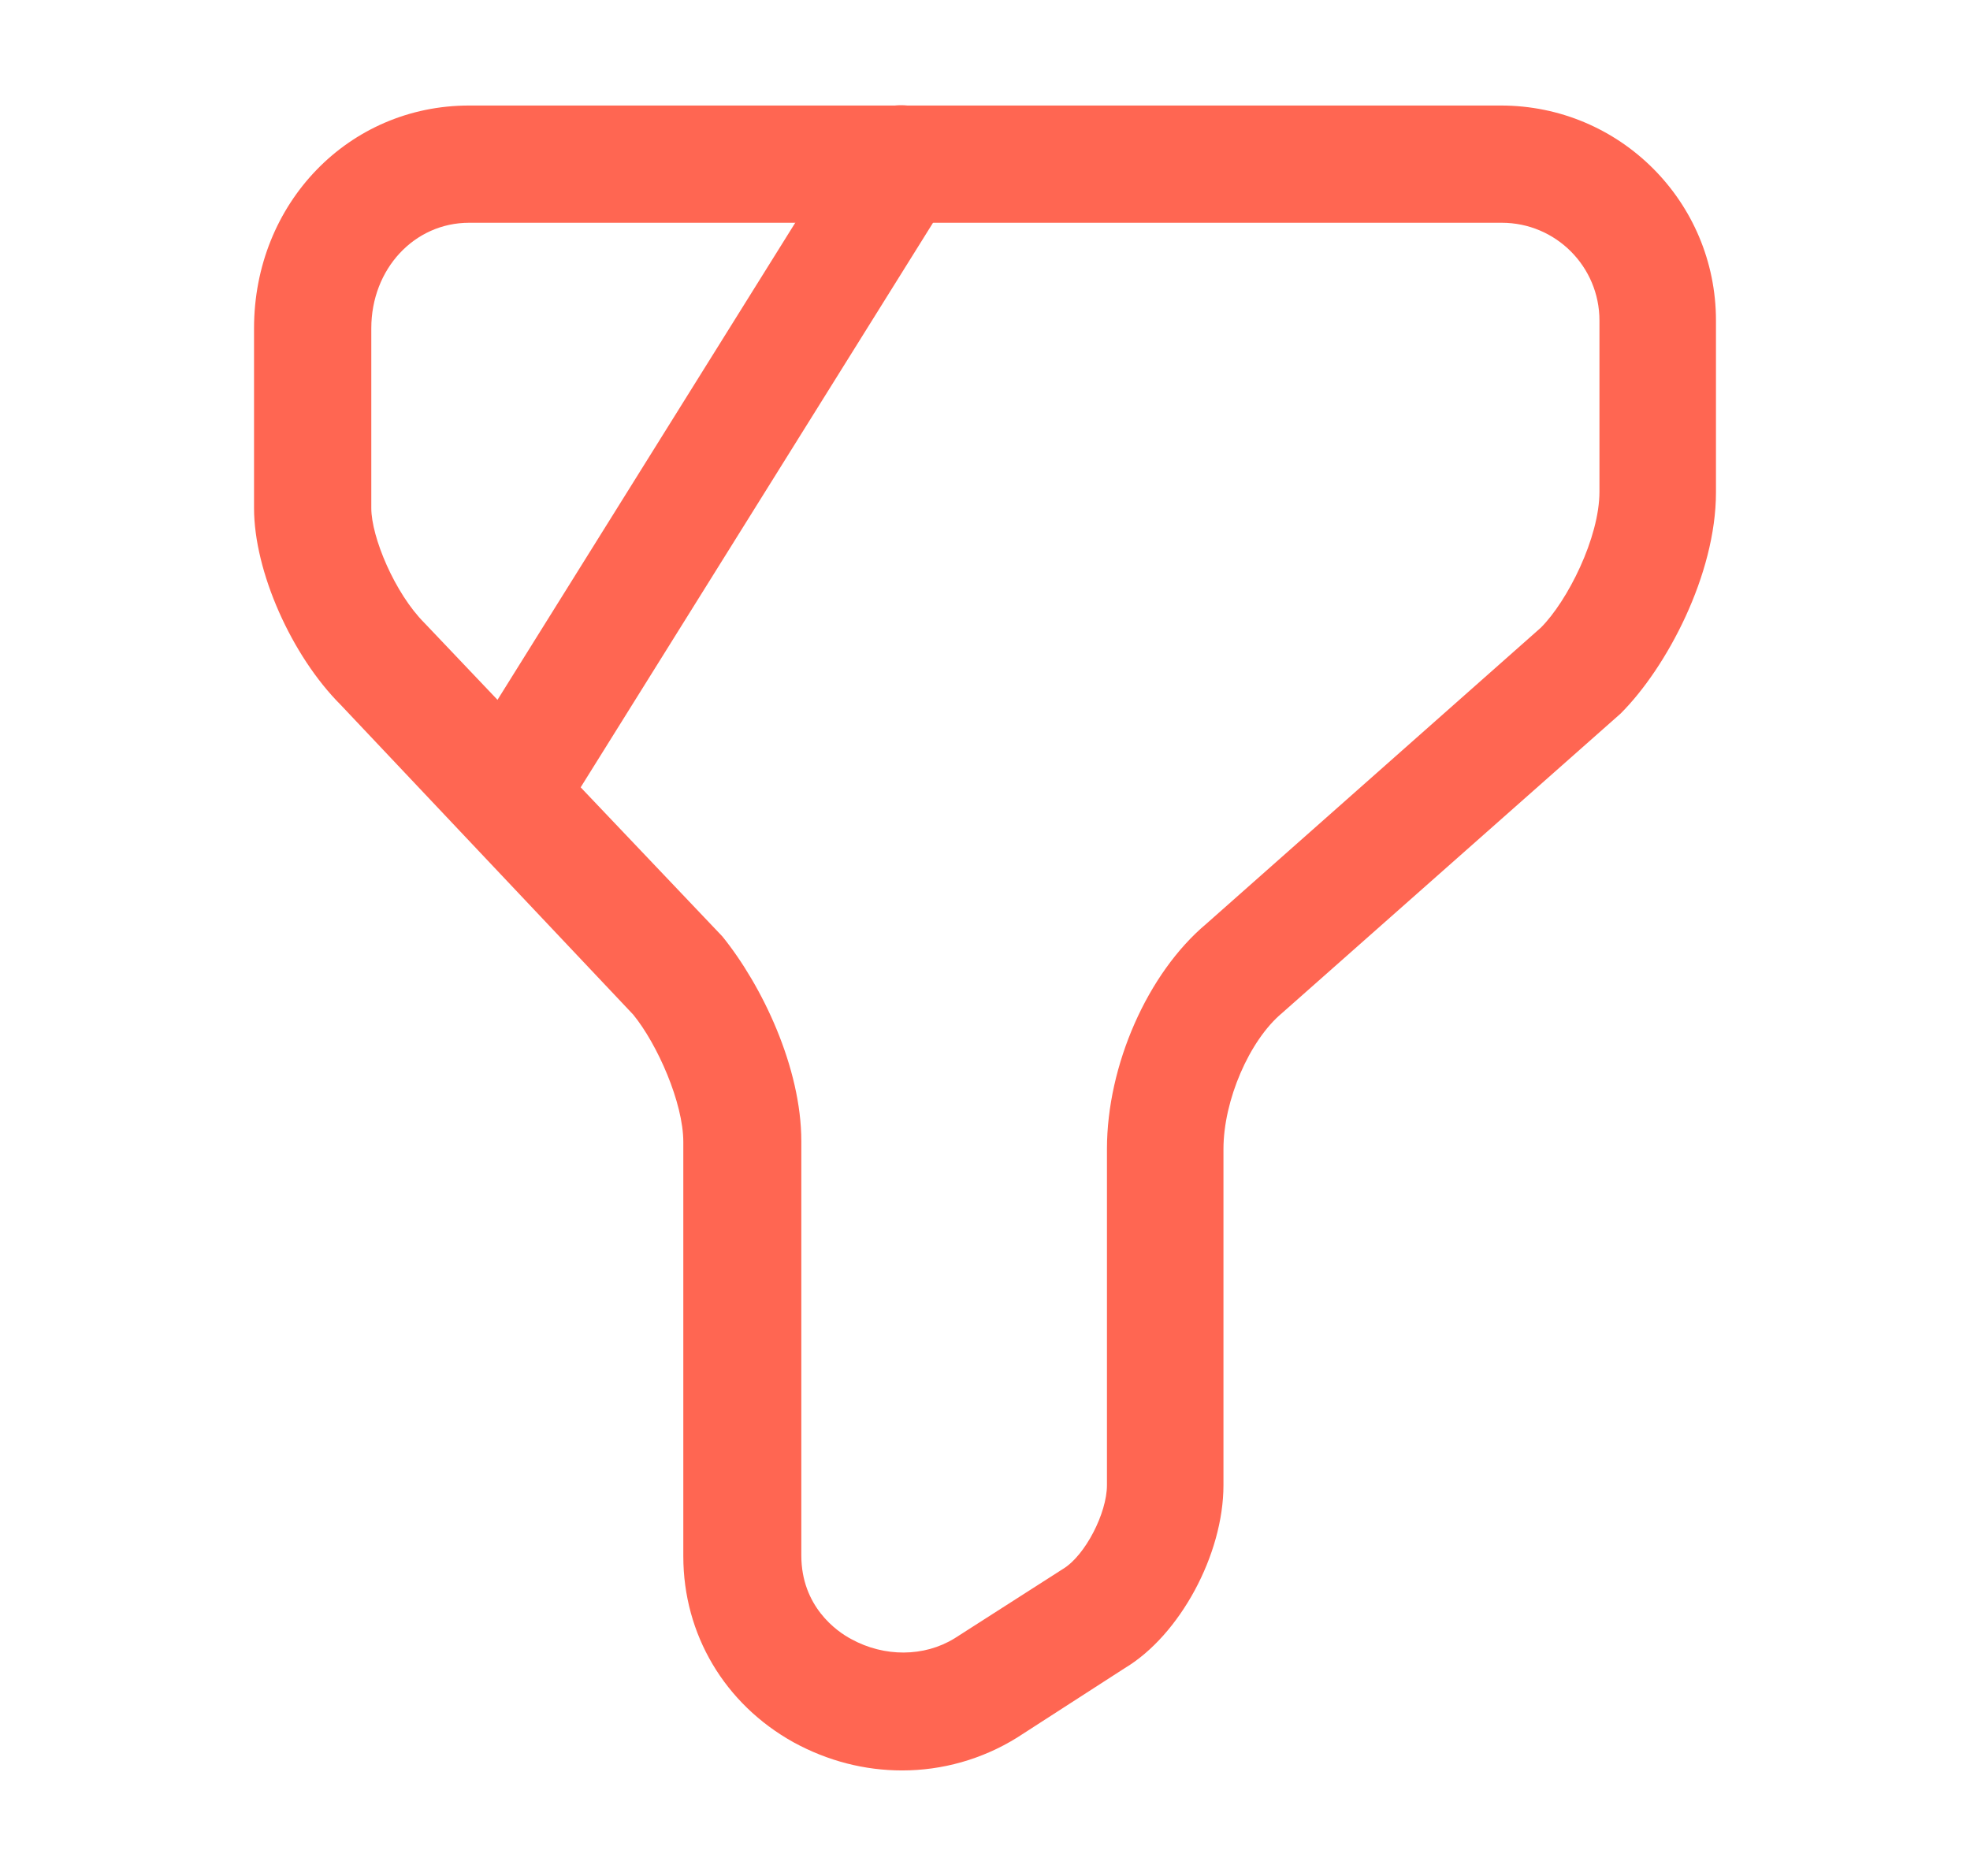
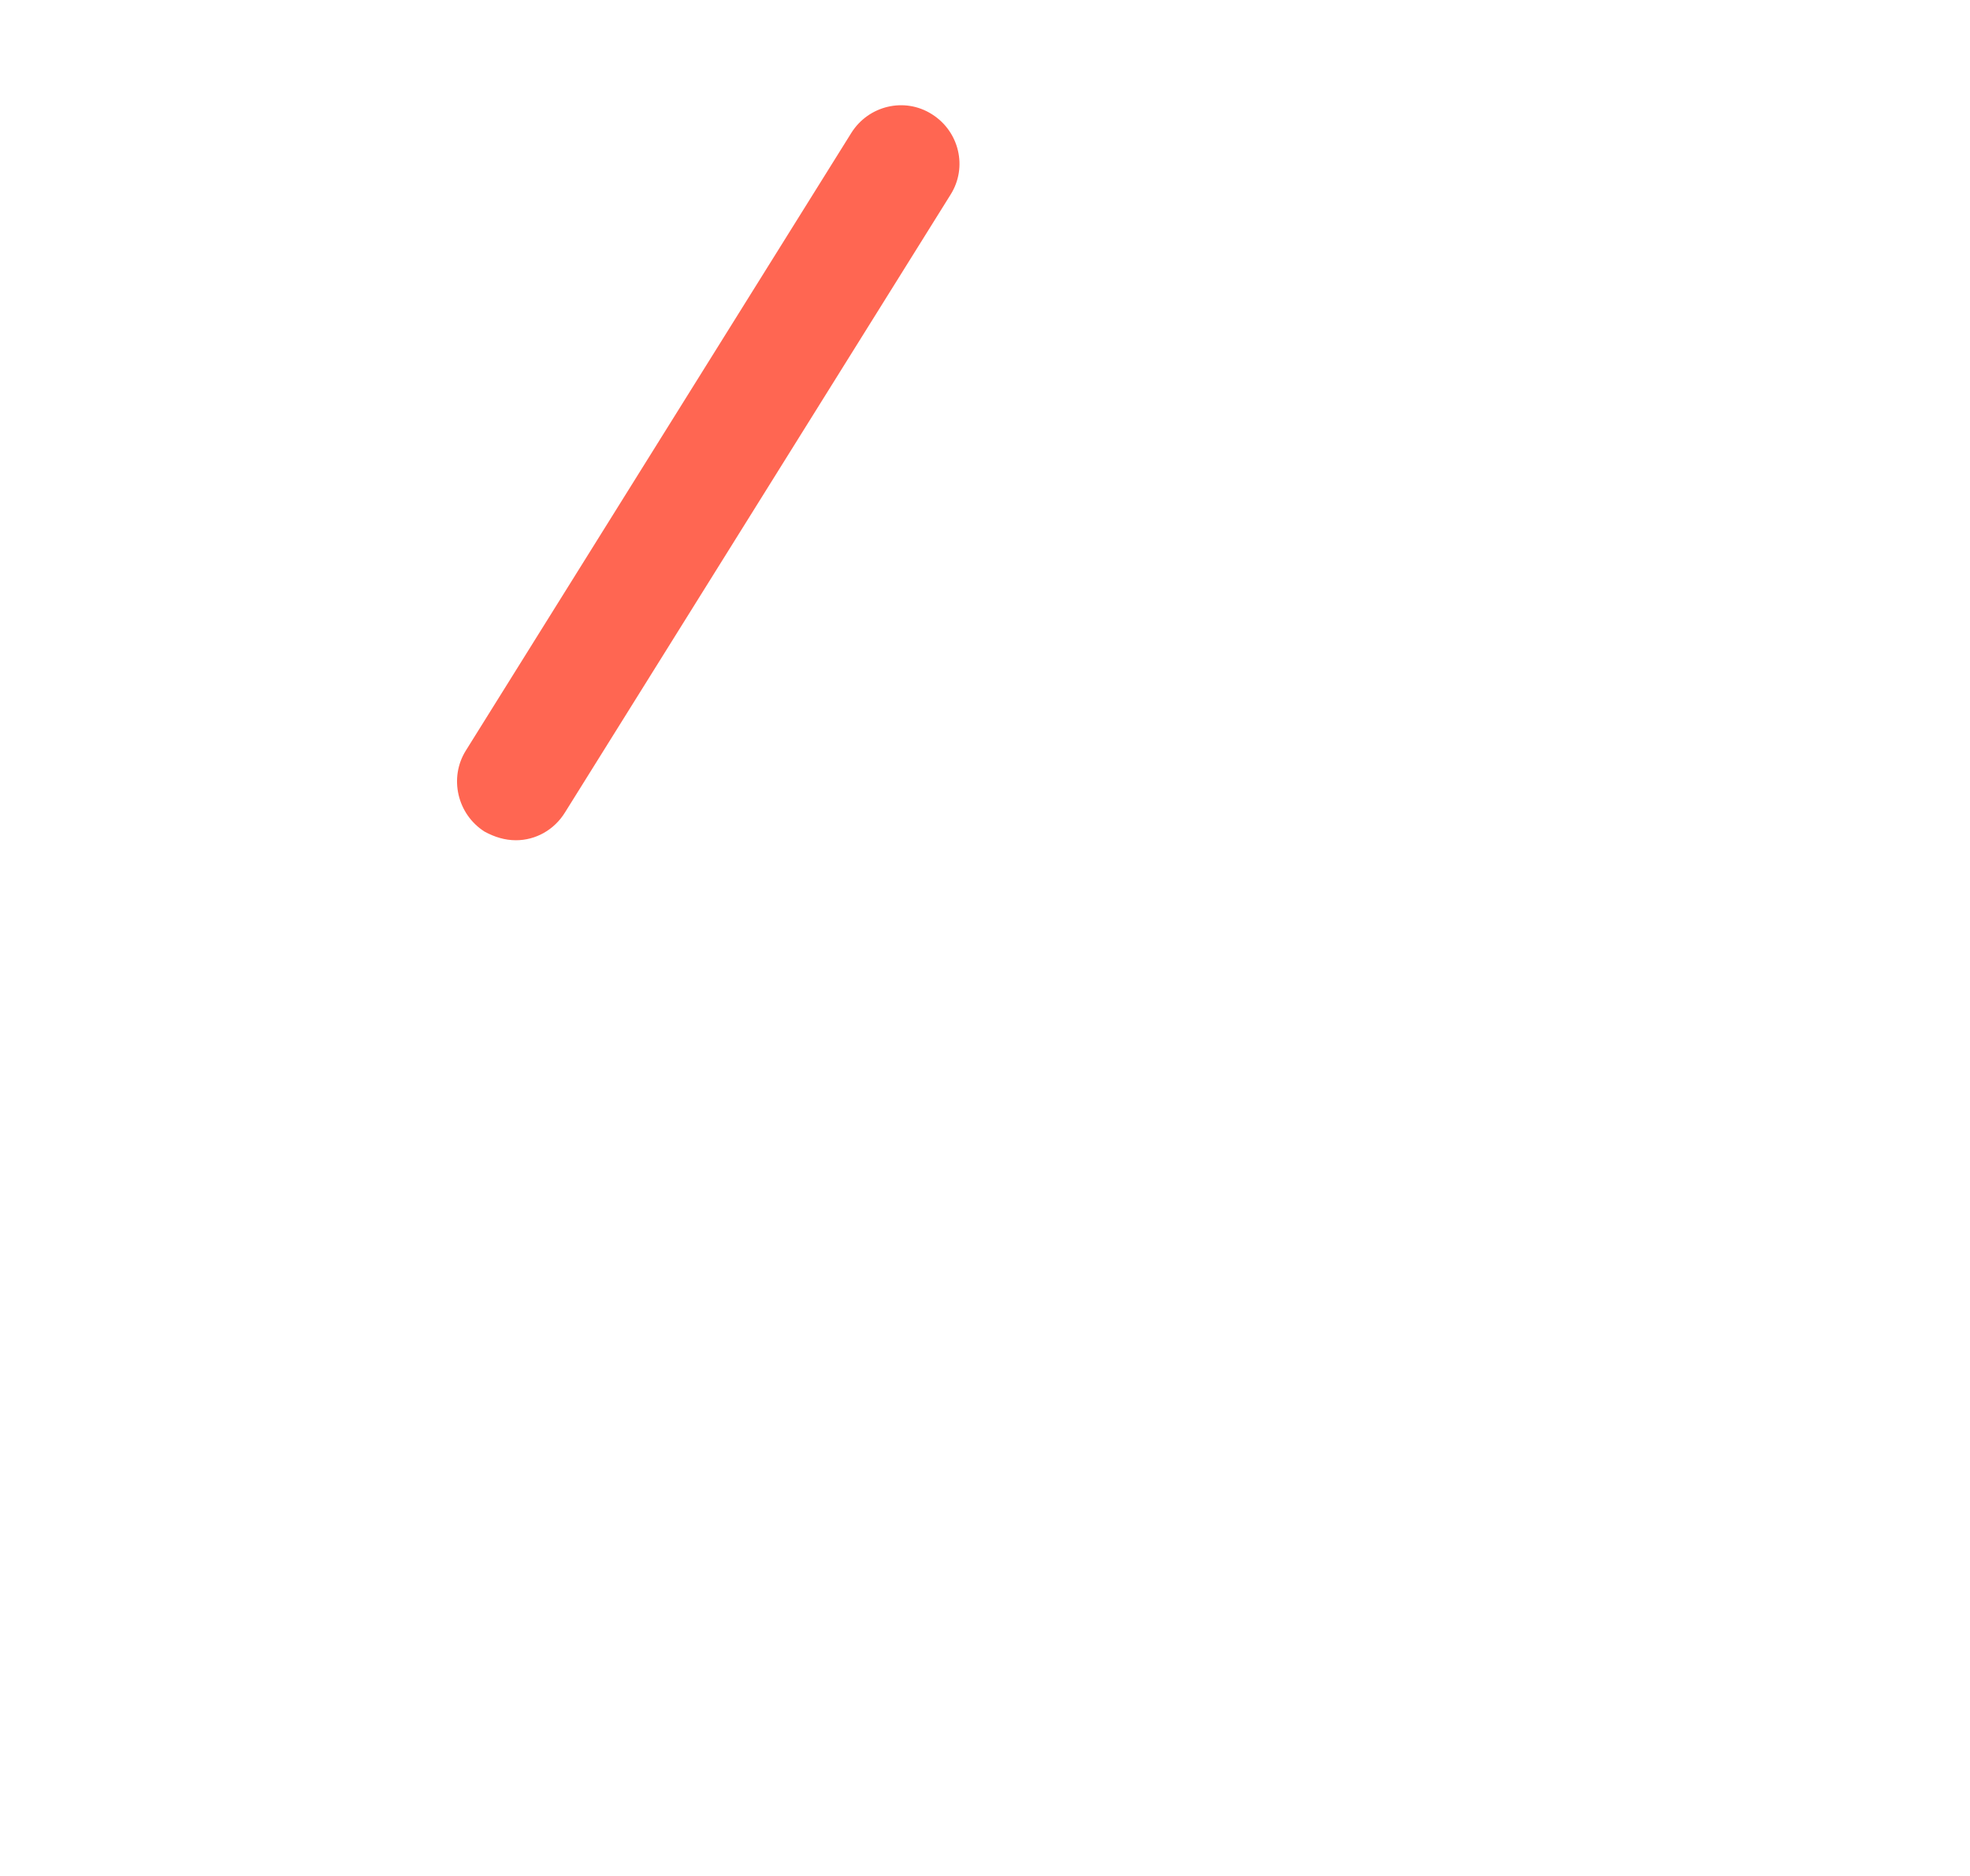
<svg xmlns="http://www.w3.org/2000/svg" width="21" height="20" viewBox="0 0 21 20" fill="none">
-   <path d="M9.617 18.875C9.217 18.875 8.825 18.775 8.459 18.575C7.725 18.167 7.284 17.425 7.284 16.592V12.175C7.284 11.758 7.008 11.133 6.75 10.817L3.634 7.517C3.108 6.992 2.708 6.092 2.708 5.417V3.5C2.708 2.167 3.717 1.125 5 1.125H16C17.267 1.125 18.292 2.15 18.292 3.417V5.25C18.292 6.125 17.767 7.117 17.275 7.608L13.667 10.8C13.317 11.092 13.042 11.733 13.042 12.25V15.833C13.042 16.575 12.575 17.433 11.992 17.783L10.842 18.525C10.467 18.758 10.042 18.875 9.617 18.875ZM5 2.375C4.417 2.375 3.958 2.867 3.958 3.5V5.417C3.958 5.725 4.208 6.325 4.525 6.642L7.7 9.983C8.125 10.508 8.542 11.383 8.542 12.167V16.583C8.542 17.125 8.917 17.392 9.075 17.475C9.425 17.667 9.85 17.667 10.175 17.467L11.334 16.725C11.567 16.583 11.8 16.133 11.8 15.833V12.25C11.8 11.358 12.233 10.375 12.858 9.85L16.425 6.692C16.709 6.408 17.05 5.733 17.05 5.242V3.417C17.05 2.842 16.584 2.375 16.009 2.375H5Z" fill="#FF6652" />
  <path d="M5.5 8.958C5.383 8.958 5.275 8.925 5.167 8.867C4.875 8.683 4.783 8.292 4.967 8L9.075 1.417C9.258 1.125 9.642 1.033 9.933 1.217C10.225 1.4 10.317 1.783 10.133 2.075L6.025 8.658C5.908 8.85 5.708 8.958 5.5 8.958Z" fill="#FF6652" />
</svg>